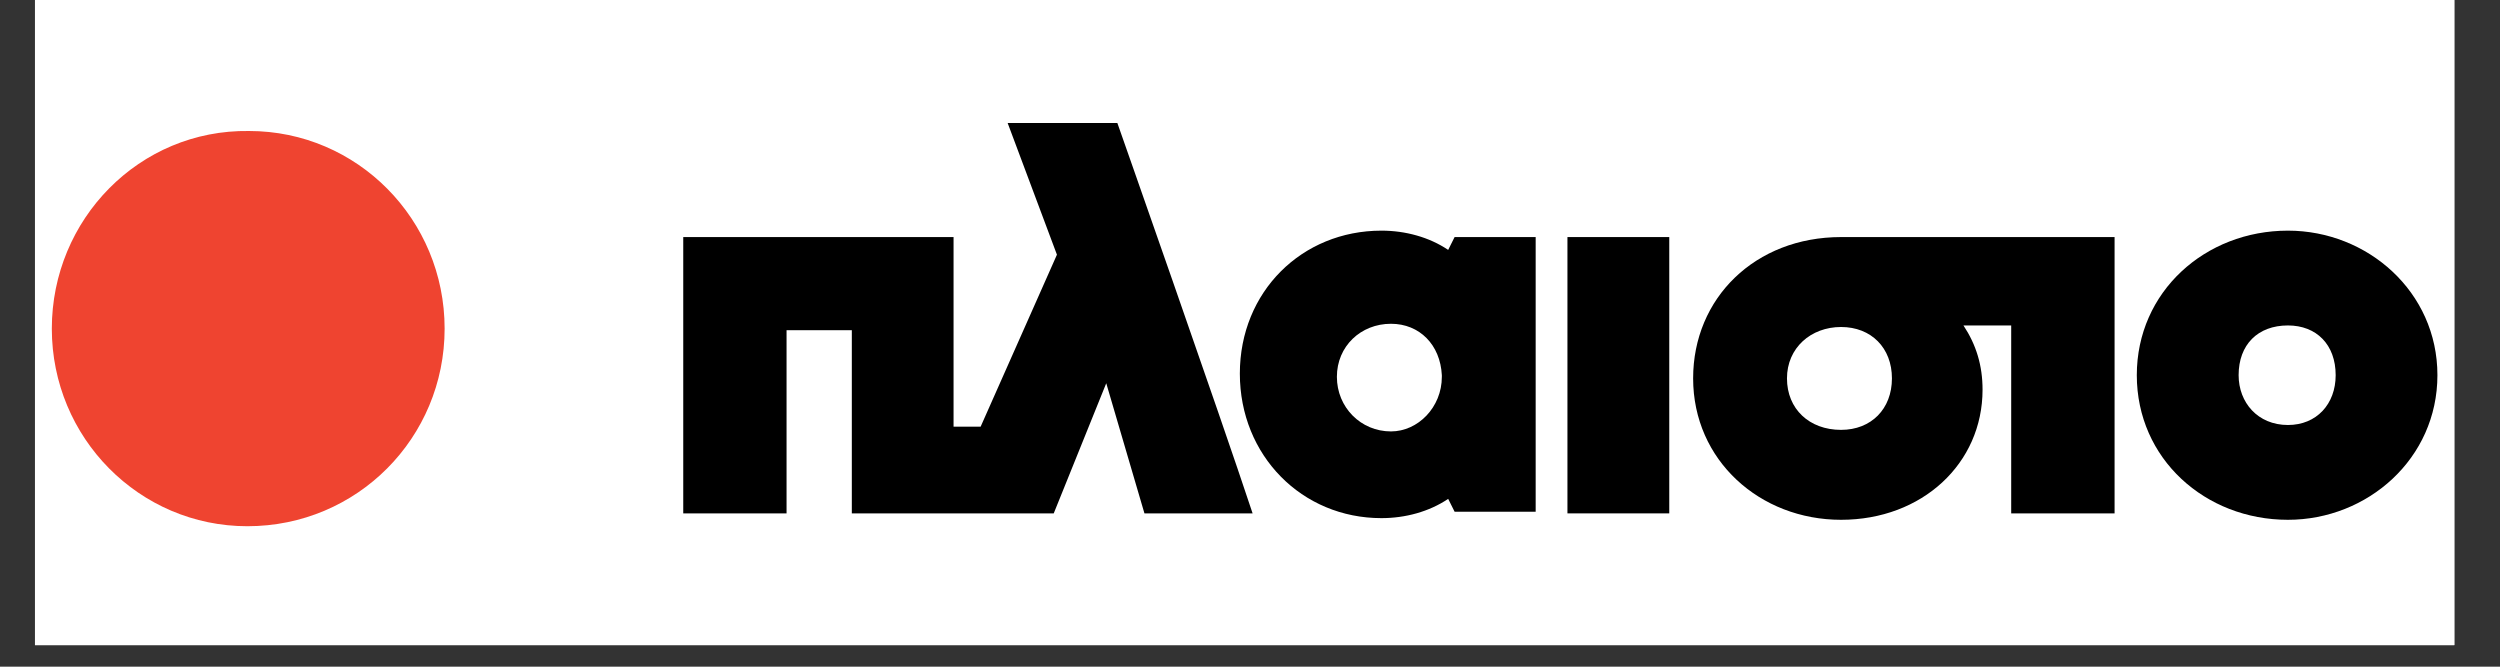
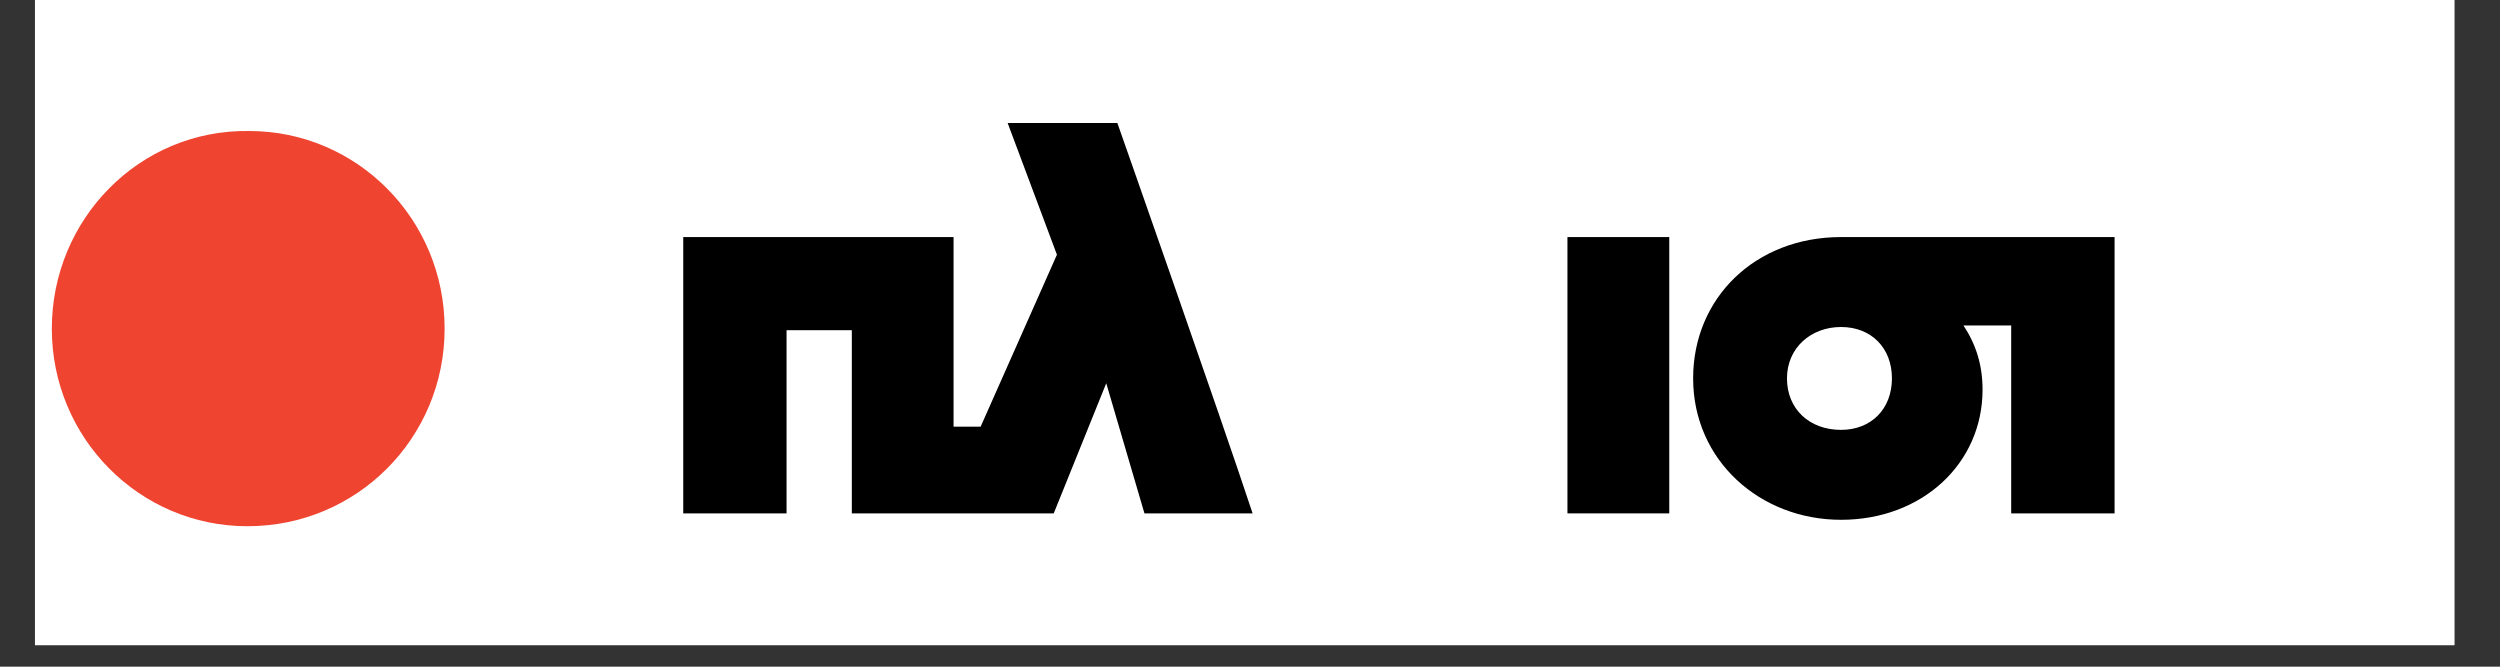
<svg xmlns="http://www.w3.org/2000/svg" width="150" zoomAndPan="magnify" viewBox="0 0 112.5 30" height="40" preserveAspectRatio="xMidYMid meet" version="1.0">
  <rect x="0" y="0" width="112.5" height="30" fill="#333333" stroke="none" />
  <defs>
    <clipPath id="0d982043b0">
      <path d="M 1.574 0 L 110.445 0 L 110.445 29.031 L 1.574 29.031 Z M 1.574 0 " clip-rule="nonzero" />
    </clipPath>
    <clipPath id="78798bd076">
      <path d="M 2 5.535 L 21 5.535 L 21 23.68 L 2 23.68 Z M 2 5.535 " clip-rule="nonzero" />
    </clipPath>
    <clipPath id="483b113028">
      <path d="M 70 10 L 76 10 L 76 23.68 L 70 23.68 Z M 70 10 " clip-rule="nonzero" />
    </clipPath>
    <clipPath id="5374b685b0">
      <path d="M 30 5.535 L 57 5.535 L 57 23.68 L 30 23.68 Z M 30 5.535 " clip-rule="nonzero" />
    </clipPath>
    <clipPath id="2d21a85088">
-       <path d="M 96 10 L 110 10 L 110 23.68 L 96 23.68 Z M 96 10 " clip-rule="nonzero" />
-     </clipPath>
+       </clipPath>
    <clipPath id="2d4a62074d">
-       <path d="M 55 10 L 70 10 L 70 23.68 L 55 23.68 Z M 55 10 " clip-rule="nonzero" />
-     </clipPath>
+       </clipPath>
    <clipPath id="1ff54782bb">
      <path d="M 76 10 L 96 10 L 96 23.68 L 76 23.68 Z M 76 10 " clip-rule="nonzero" />
    </clipPath>
  </defs>
  <g clip-path="url(#0d982043b0)">
    <path fill="#ffffff" d="M 1.574 0 L 110.445 0 L 110.445 29.031 L 1.574 29.031 Z M 1.574 0 " fill-opacity="1" fill-rule="nonzero" />
    <path fill="#ffffff" d="M 1.574 0 L 110.445 0 L 110.445 29.031 L 1.574 29.031 Z M 1.574 0 " fill-opacity="1" fill-rule="nonzero" />
  </g>
  <g clip-path="url(#78798bd076)">
    <path fill="#ef4430" d="M 20.008 14.789 C 20.008 9.871 16.074 5.895 11.207 5.895 C 6.27 5.824 2.332 9.871 2.332 14.789 C 2.332 19.703 6.27 23.68 11.133 23.68 C 16.074 23.68 20.008 19.703 20.008 14.789 " fill-opacity="1" fill-rule="nonzero" />
  </g>
  <g clip-path="url(#483b113028)">
    <path fill="#000000" d="M 70.535 10.668 L 75.117 10.668 L 75.117 23.102 L 70.535 23.102 Z M 70.535 10.668 " fill-opacity="1" fill-rule="nonzero" />
  </g>
  <g clip-path="url(#5374b685b0)">
    <path fill="#000000" d="M 51.5 23.102 L 49.781 17.246 L 47.418 23.102 L 38.332 23.102 L 38.332 14.859 L 35.395 14.859 L 35.395 23.102 L 30.746 23.102 L 30.746 10.668 L 42.91 10.668 L 42.91 19.199 L 44.129 19.199 L 47.562 11.461 L 45.344 5.535 L 50.281 5.535 C 50.281 5.535 54.934 18.762 56.367 23.102 Z M 51.5 23.102 " fill-opacity="1" fill-rule="nonzero" />
  </g>
  <g clip-path="url(#2d21a85088)">
    <path fill="#000000" d="M 102.957 10.379 C 99.234 10.379 96.156 13.125 96.156 16.883 C 96.156 20.645 99.234 23.391 102.957 23.391 C 106.535 23.391 109.684 20.645 109.684 16.883 C 109.684 13.125 106.535 10.379 102.957 10.379 M 102.957 19.125 C 101.598 19.125 100.738 18.113 100.738 16.883 C 100.738 15.512 101.598 14.645 102.957 14.645 C 104.246 14.645 105.105 15.512 105.105 16.883 C 105.105 18.184 104.246 19.125 102.957 19.125 " fill-opacity="1" fill-rule="nonzero" />
  </g>
  <g clip-path="url(#2d4a62074d)">
-     <path fill="#000000" d="M 62.594 14.57 C 63.879 14.57 64.812 15.512 64.883 16.883 L 64.883 16.957 C 64.883 18.328 63.809 19.414 62.594 19.414 C 61.234 19.414 60.16 18.328 60.16 16.957 C 60.16 15.582 61.234 14.57 62.594 14.57 M 62.164 10.379 C 58.586 10.379 55.793 13.125 55.793 16.812 C 55.793 20.5 58.586 23.316 62.164 23.316 C 63.238 23.316 64.309 23.027 65.168 22.449 L 65.457 23.027 L 69.105 23.027 L 69.105 10.668 L 65.457 10.668 L 65.168 11.246 C 64.309 10.668 63.238 10.379 62.164 10.379 " fill-opacity="1" fill-rule="nonzero" />
+     <path fill="#000000" d="M 62.594 14.57 C 63.879 14.57 64.812 15.512 64.883 16.883 L 64.883 16.957 C 64.883 18.328 63.809 19.414 62.594 19.414 C 61.234 19.414 60.16 18.328 60.16 16.957 C 60.16 15.582 61.234 14.57 62.594 14.57 M 62.164 10.379 C 55.793 20.5 58.586 23.316 62.164 23.316 C 63.238 23.316 64.309 23.027 65.168 22.449 L 65.457 23.027 L 69.105 23.027 L 69.105 10.668 L 65.457 10.668 L 65.168 11.246 C 64.309 10.668 63.238 10.379 62.164 10.379 " fill-opacity="1" fill-rule="nonzero" />
  </g>
  <g clip-path="url(#1ff54782bb)">
    <path fill="#000000" d="M 82.848 14.715 C 84.207 14.715 85.137 15.656 85.137 17.027 C 85.137 18.402 84.207 19.344 82.848 19.344 C 81.414 19.344 80.414 18.402 80.414 17.027 C 80.414 15.656 81.488 14.715 82.848 14.715 M 95.156 10.668 L 82.848 10.668 C 78.98 10.668 76.191 13.414 76.191 17.027 C 76.191 20.715 79.195 23.391 82.848 23.391 C 86.496 23.391 89.215 20.859 89.215 17.535 C 89.215 16.449 88.93 15.512 88.355 14.645 L 90.504 14.645 L 90.504 23.102 L 95.156 23.102 Z M 95.156 10.668 " fill-opacity="1" fill-rule="nonzero" />
  </g>
</svg>